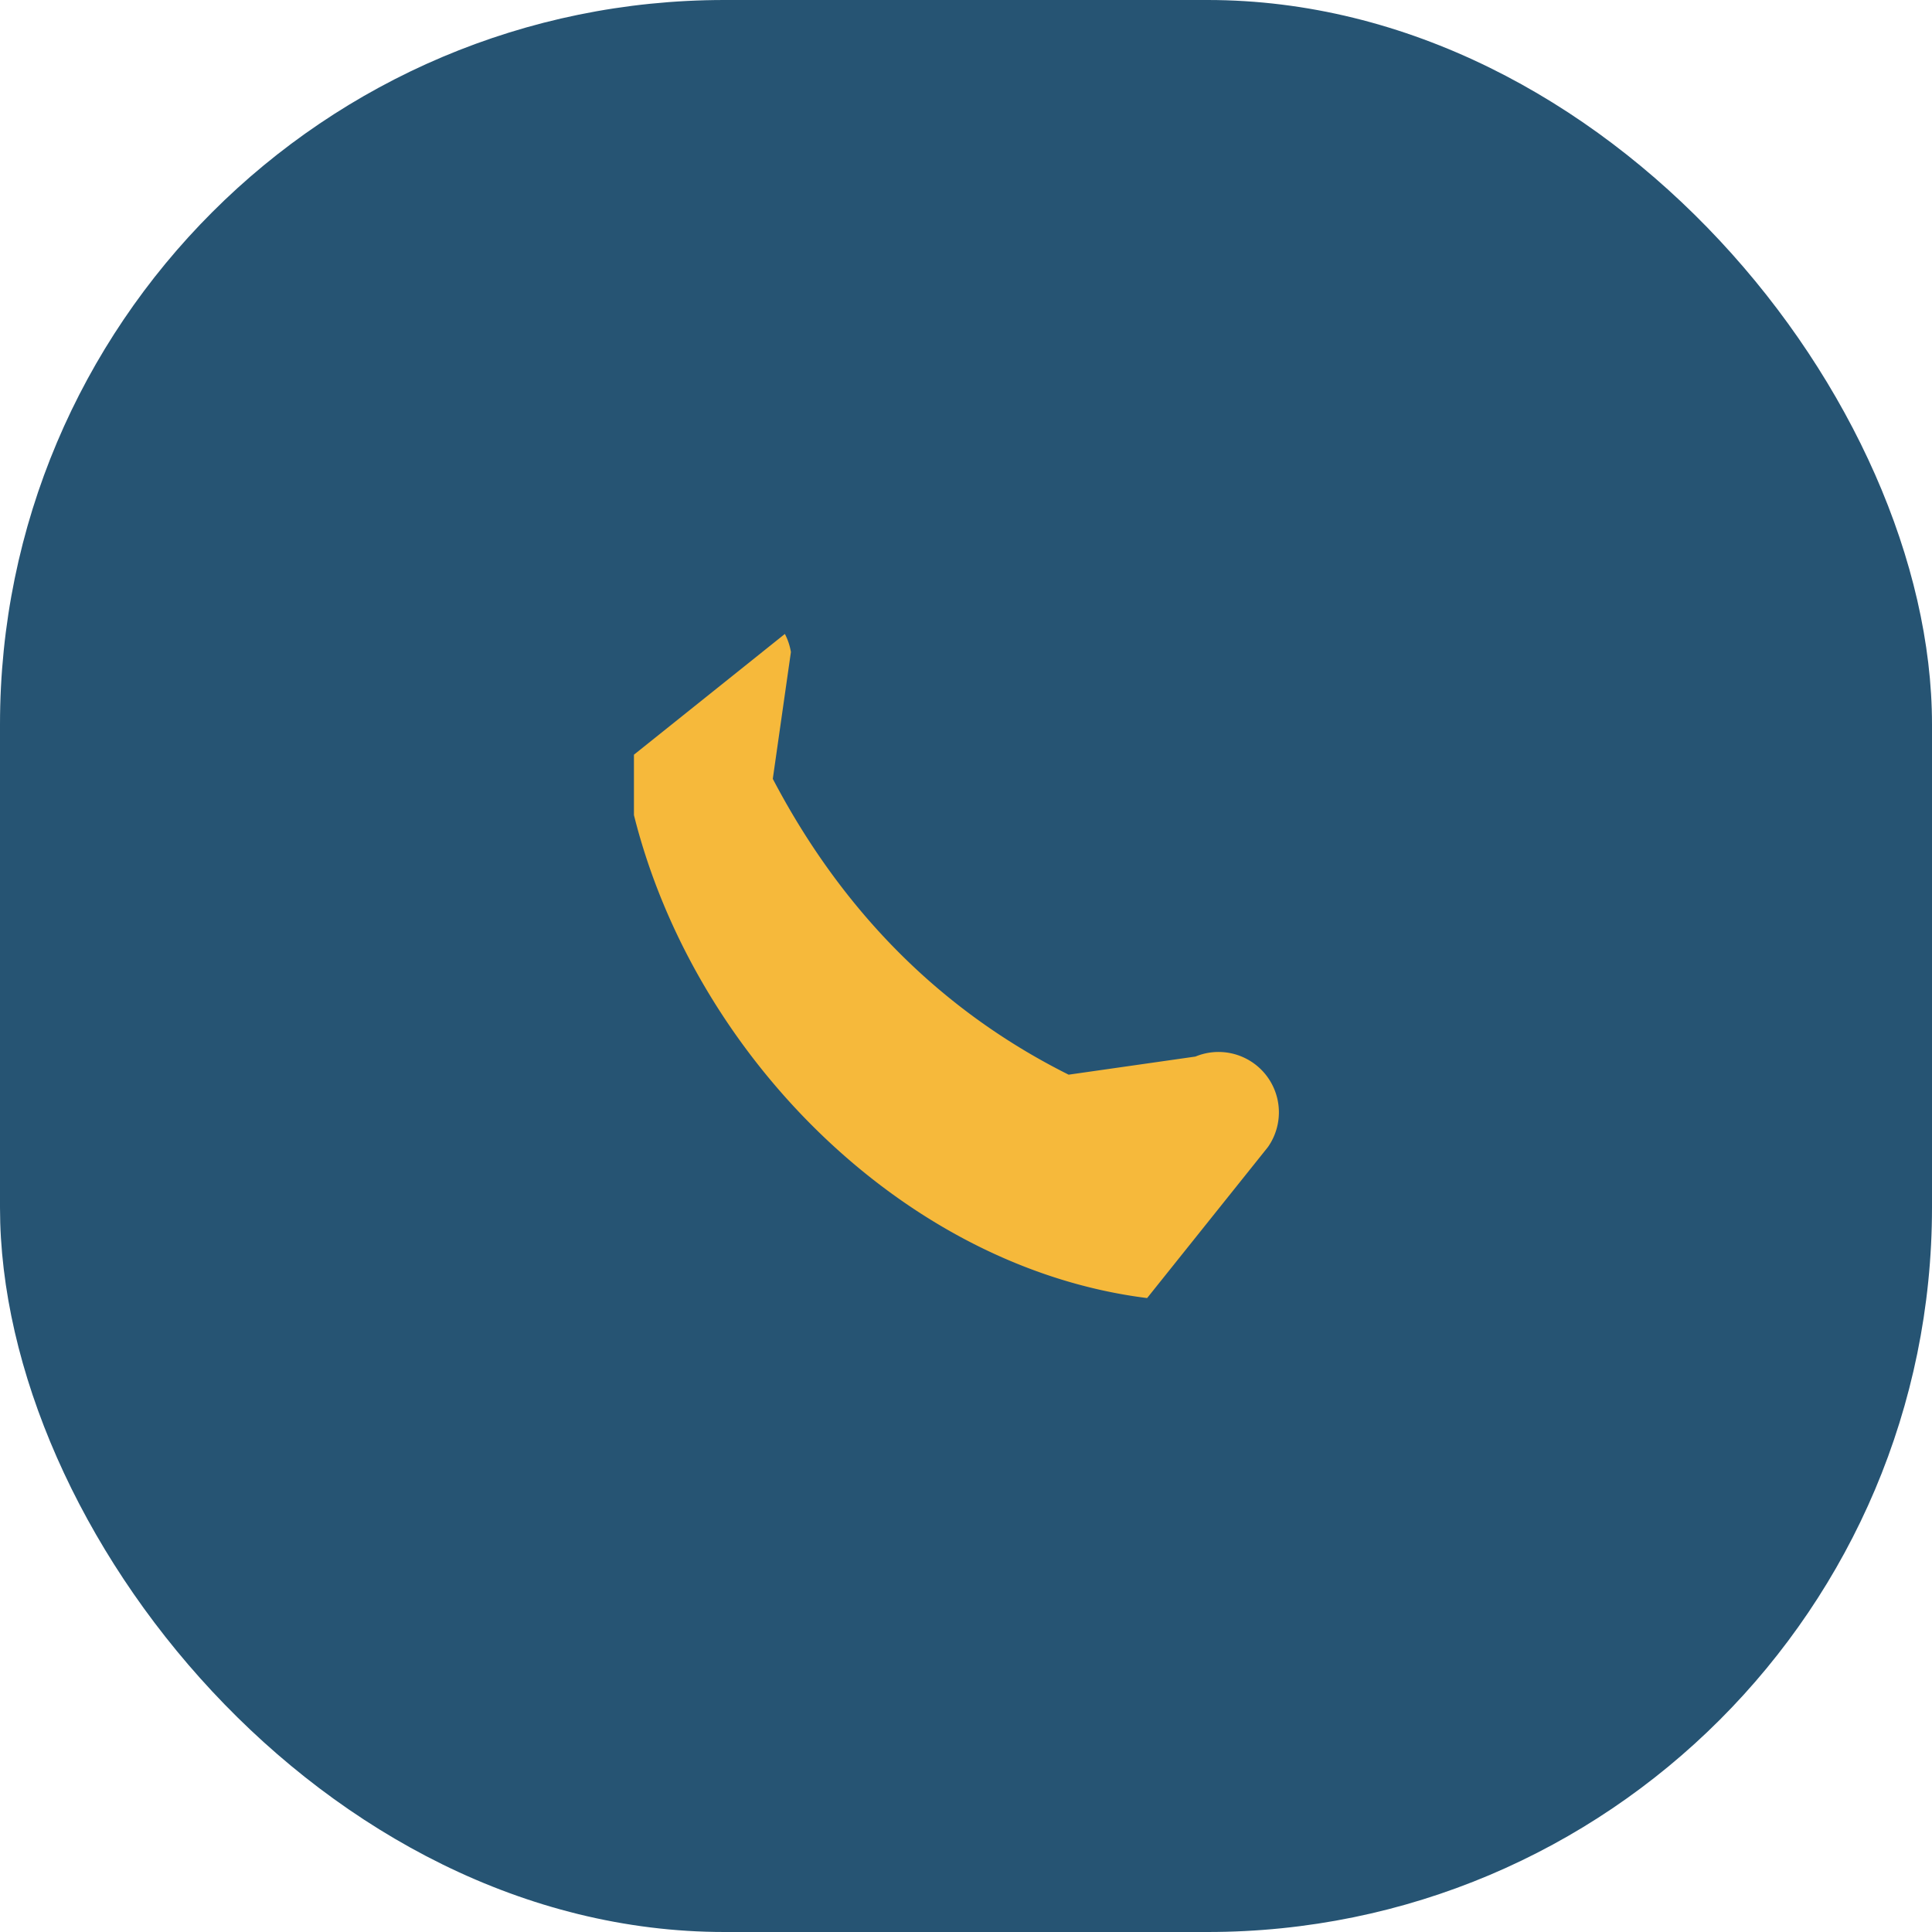
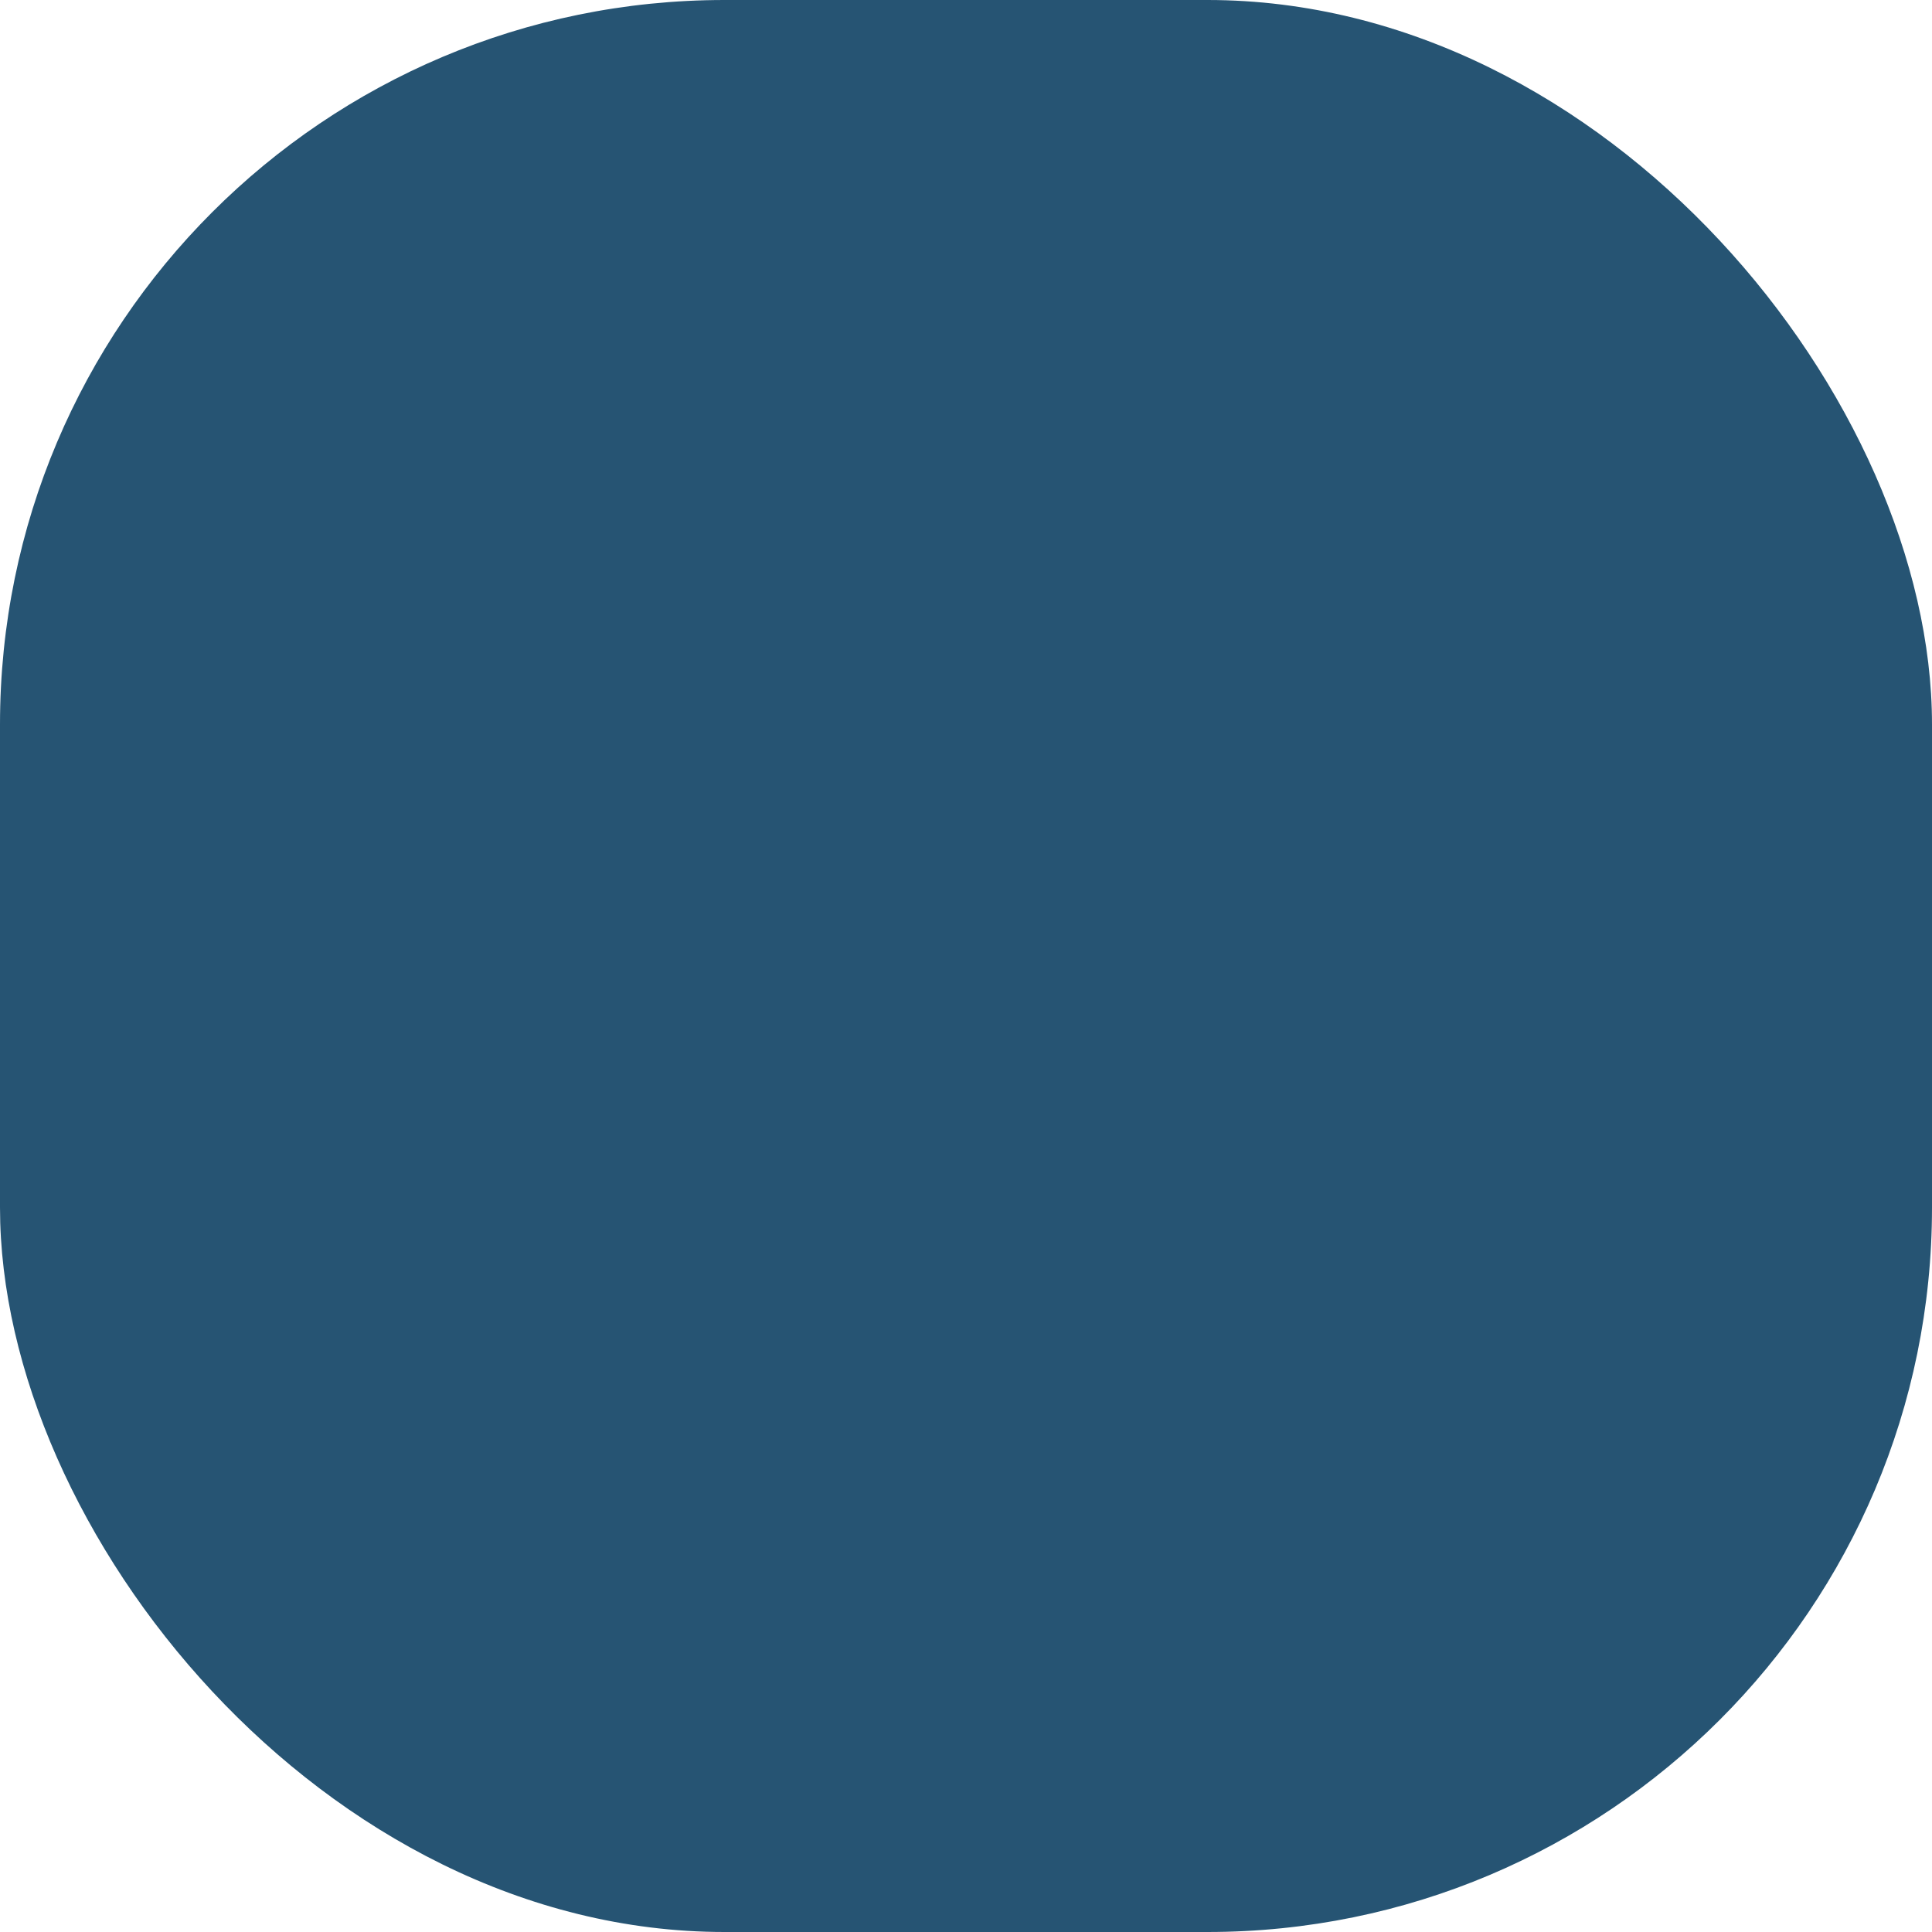
<svg xmlns="http://www.w3.org/2000/svg" width="32" height="32" viewBox="0 0 32 32">
  <rect width="32" height="32" rx="12" fill="#265473" />
-   <path d="M10.5 13.5c1 4 4.5 7.5 8.5 8l2-2.5a1 1 0 0 0-1.2-1.5l-2.1.3c-2.2-1.1-3.8-2.8-4.9-4.9l.3-2.1A1 1 0 0 0 13 10.5l-2.5 2z" fill="#F6B93B" />
</svg>